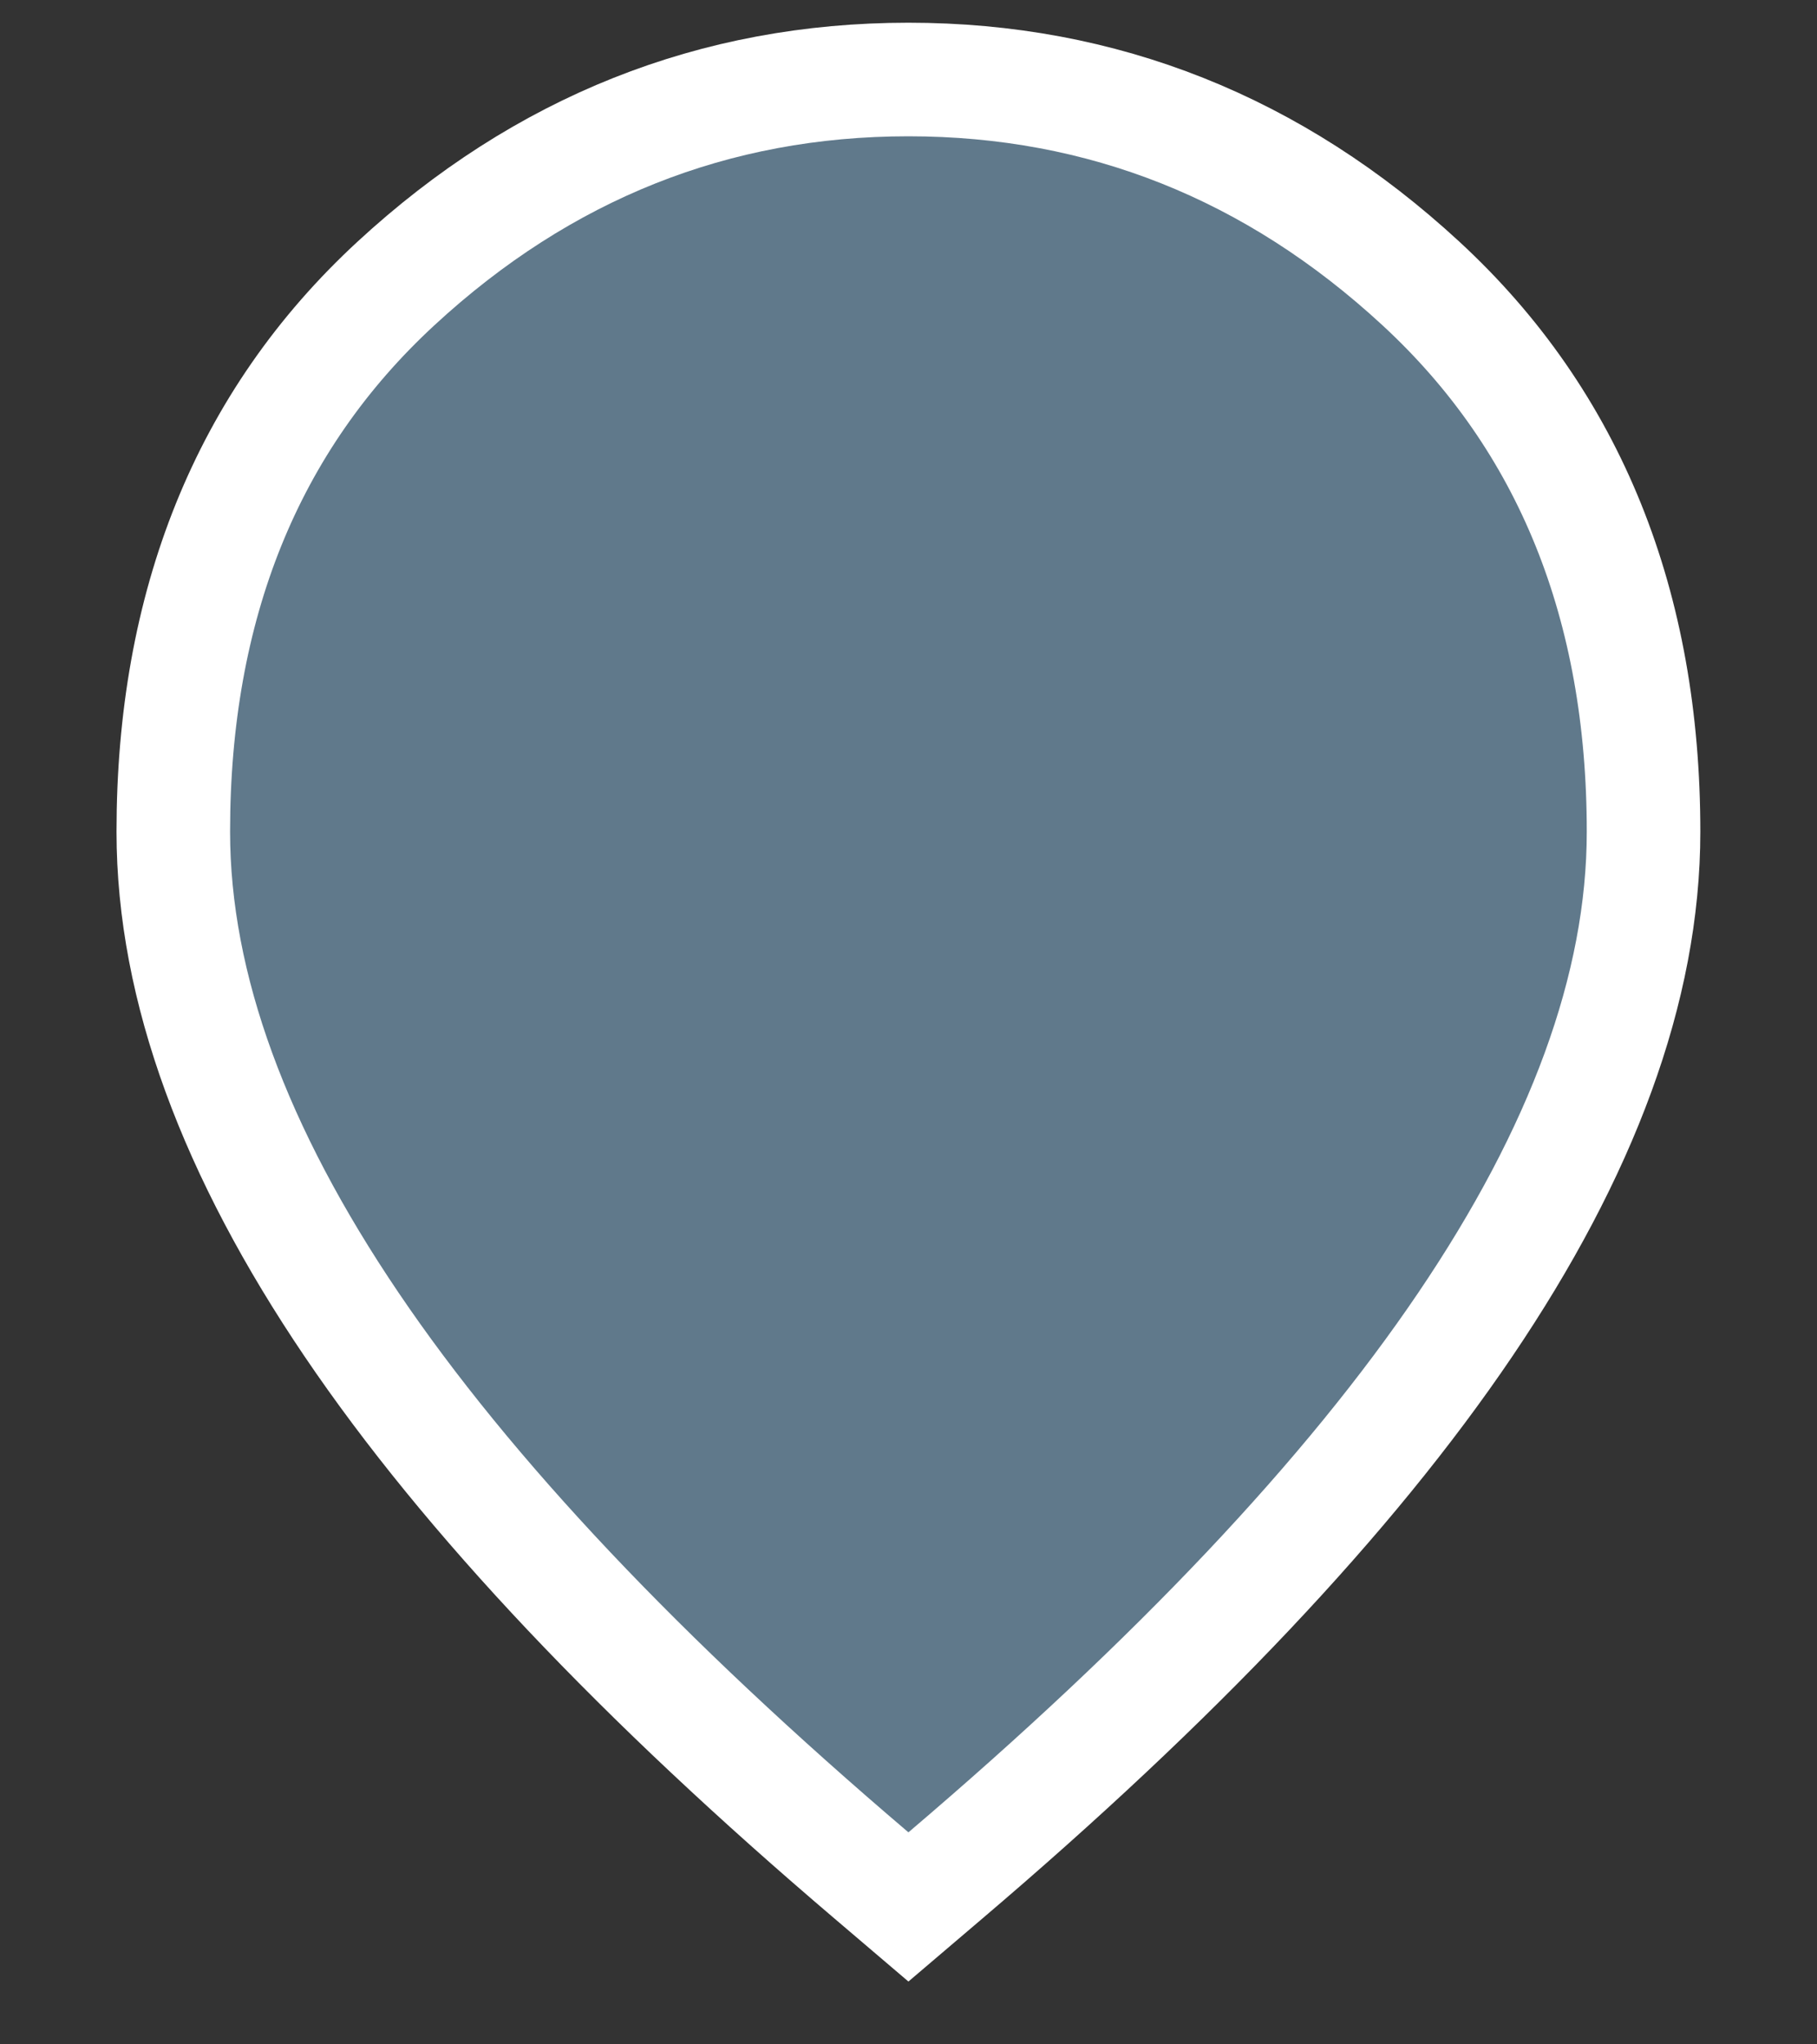
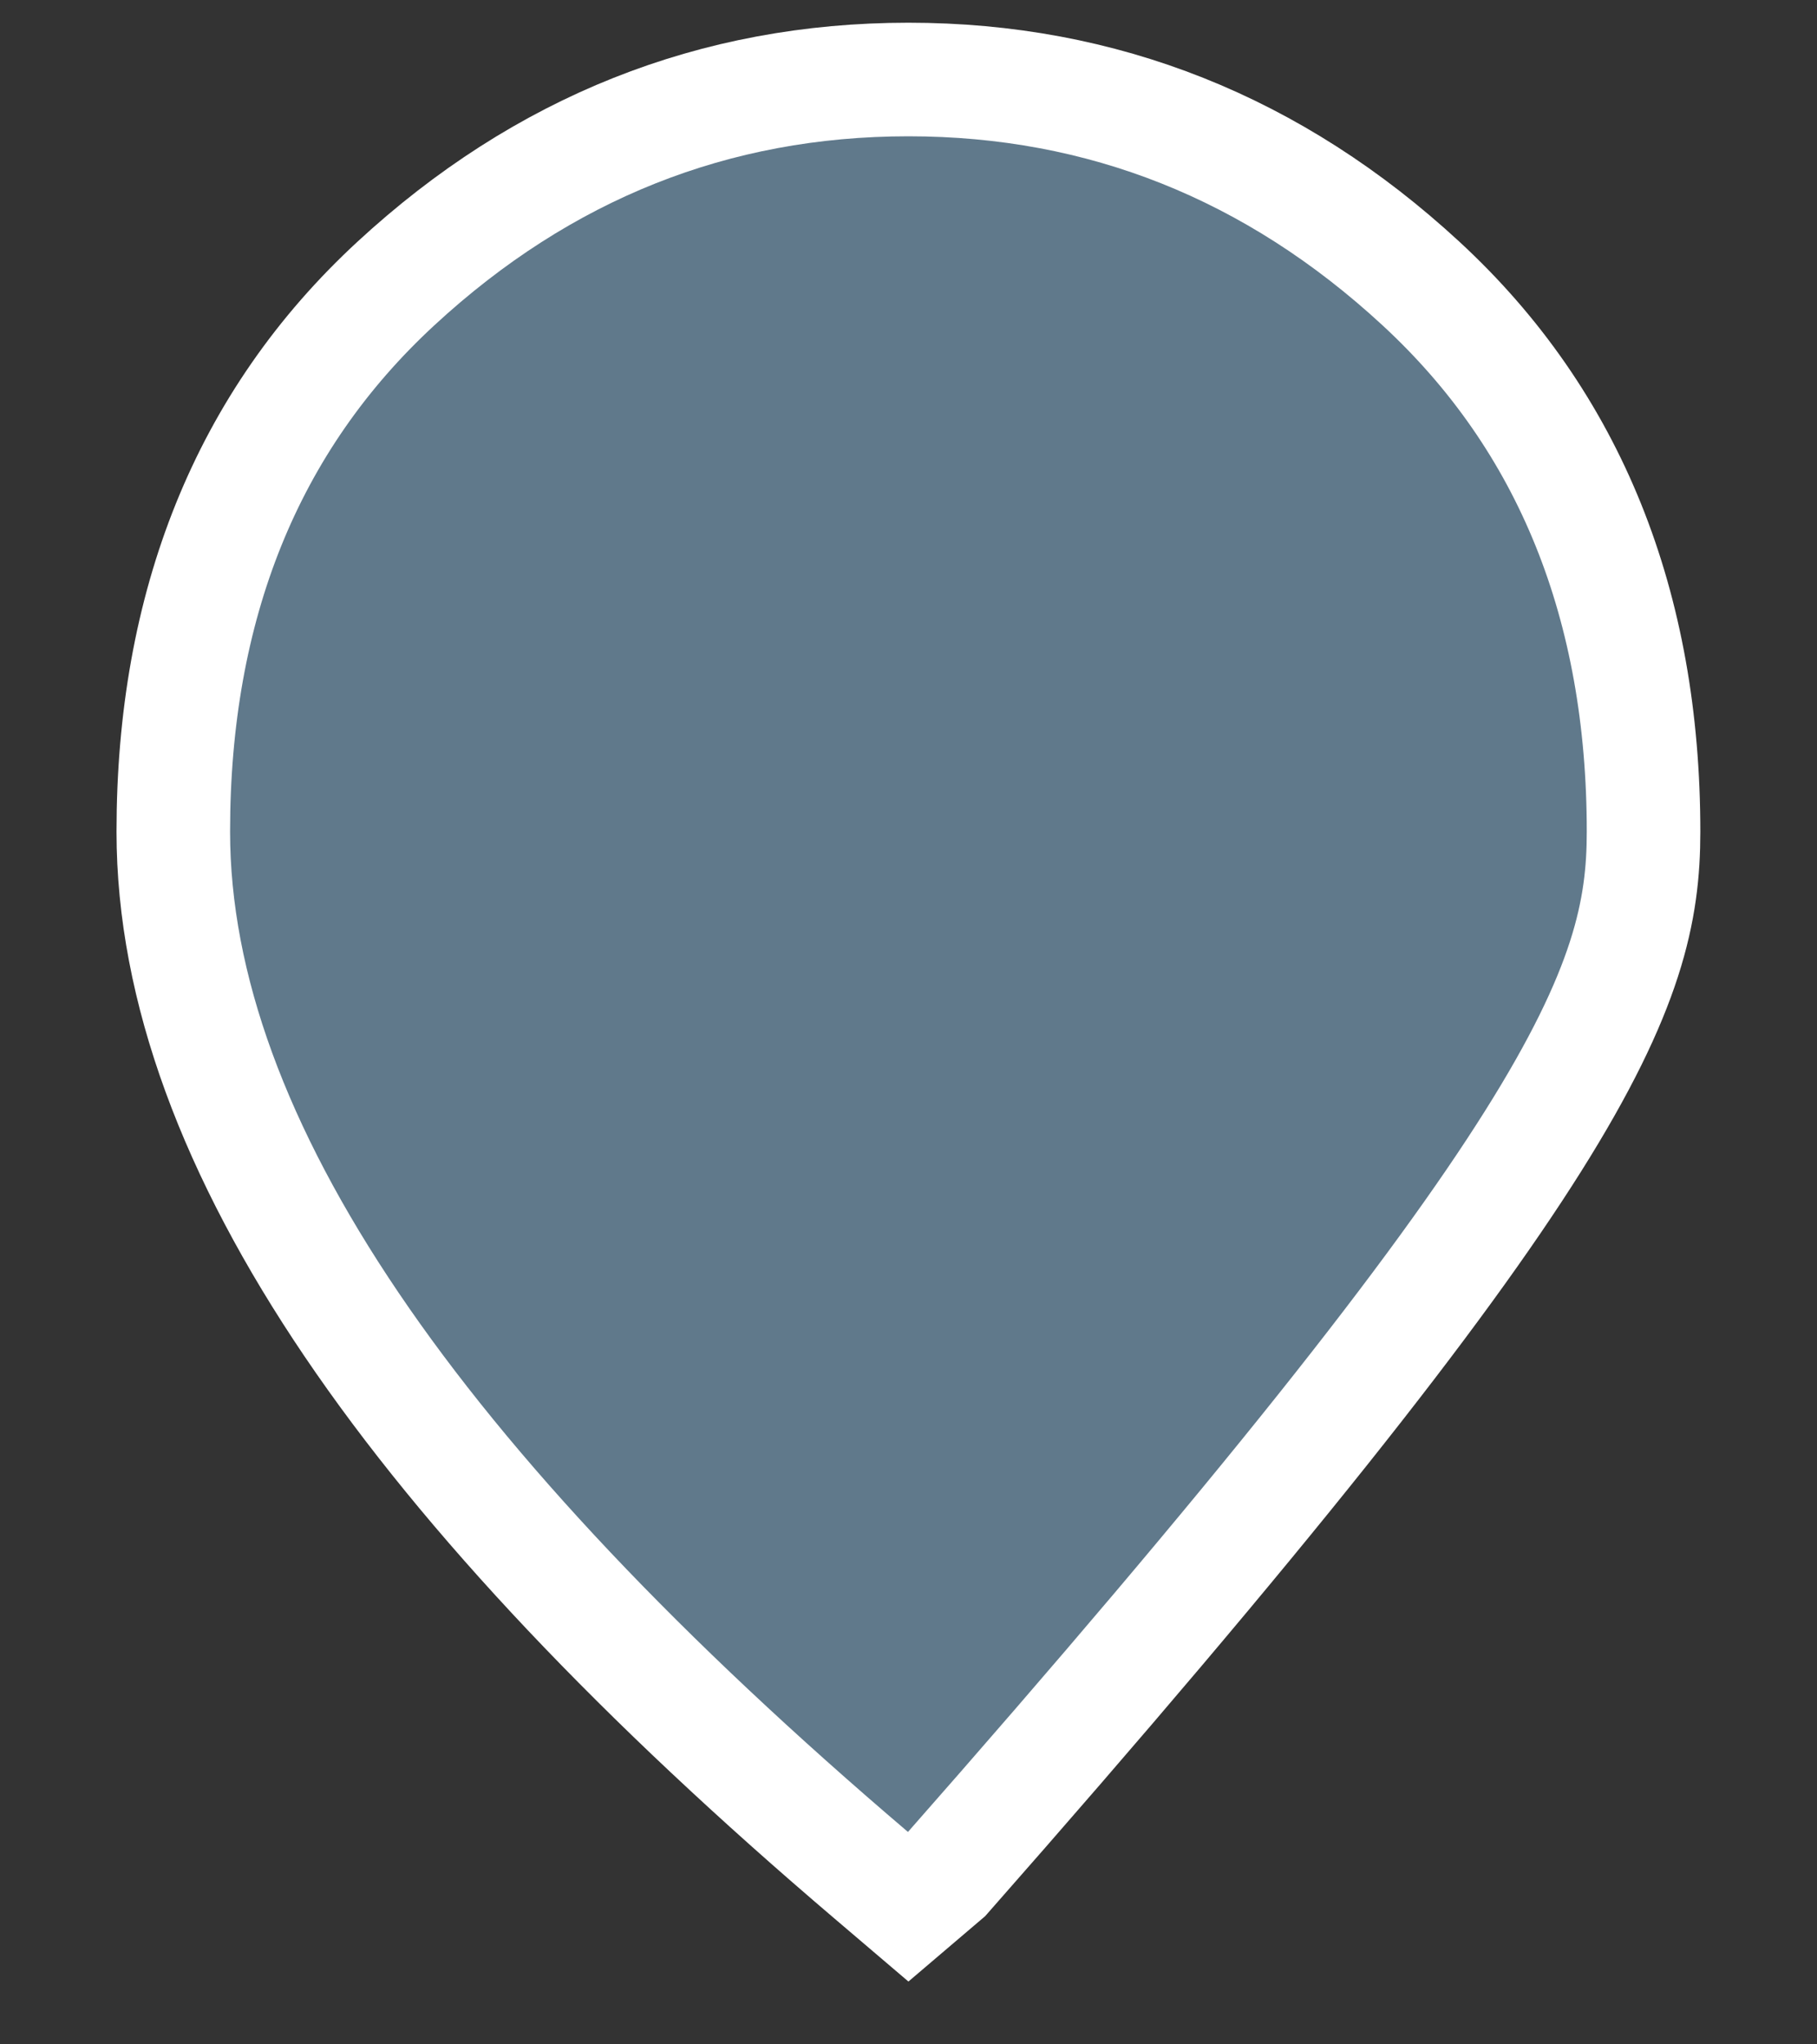
<svg xmlns="http://www.w3.org/2000/svg" width="24" height="27" viewBox="0 0 24 27" fill="none">
  <rect x="0" y="0" width="24" height="27" fill="#333333" stroke="none" />
-   <path d="M11.513 24.771L11.999 25.185L12.485 24.771C15.52 22.189 17.819 19.764 19.354 17.494C20.889 15.227 21.709 13.051 21.709 10.984C21.709 8.007 20.743 5.565 18.765 3.741C16.831 1.956 14.565 1.05 11.999 1.05C9.433 1.05 7.167 1.956 5.233 3.741C3.255 5.565 2.289 8.007 2.289 10.984C2.289 13.051 3.11 15.227 4.644 17.494C6.18 19.764 8.479 22.189 11.513 24.771Z" fill="#60798B" stroke="white" stroke-width="1.5" />
+   <path d="M11.513 24.771L11.999 25.185L12.485 24.771C20.889 15.227 21.709 13.051 21.709 10.984C21.709 8.007 20.743 5.565 18.765 3.741C16.831 1.956 14.565 1.05 11.999 1.05C9.433 1.05 7.167 1.956 5.233 3.741C3.255 5.565 2.289 8.007 2.289 10.984C2.289 13.051 3.11 15.227 4.644 17.494C6.18 19.764 8.479 22.189 11.513 24.771Z" fill="#60798B" stroke="white" stroke-width="1.5" />
</svg>